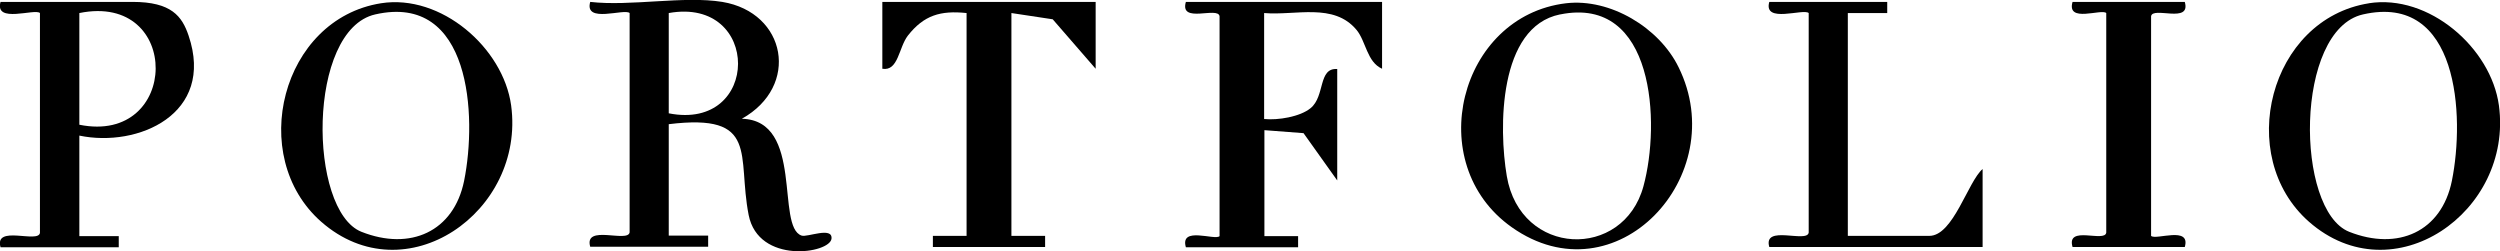
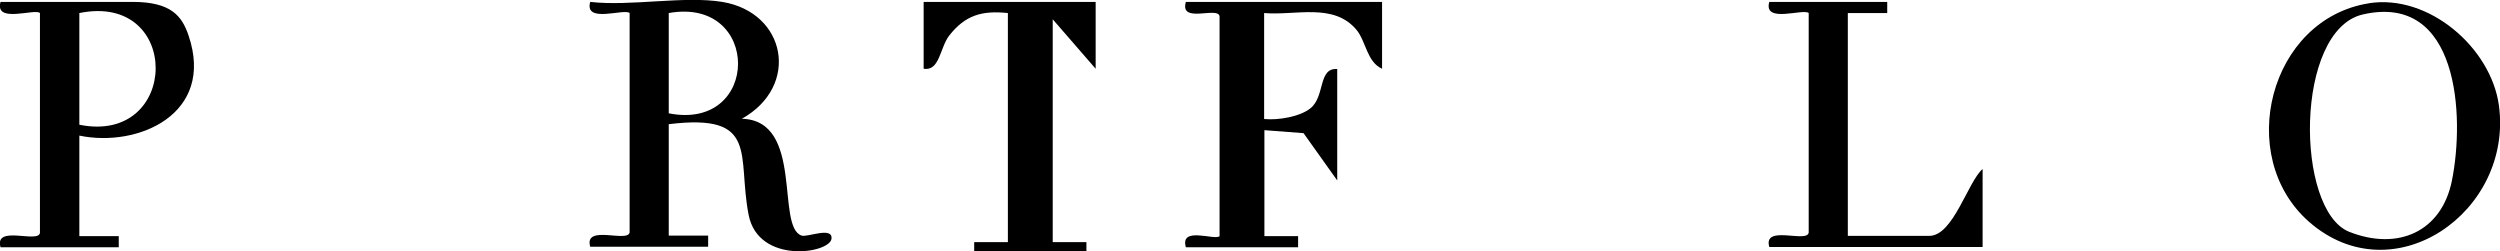
<svg xmlns="http://www.w3.org/2000/svg" viewBox="0 0 92 9.25" id="Layer_1">
  <path d="M26.58.07c2.36.39,2.87,3.1.72,4.3,2.3.06,1.24,3.98,2.2,4.3.21.07,1.14-.34,1.1.11-.05.55-2.69.96-3.05-.87-.43-2.2.41-3.75-2.94-3.34v4.1h1.45s0,.41,0,.41h-4.34c-.24-.84,1.39-.13,1.45-.53V.48c-.19-.18-1.68.4-1.45-.41,1.48.17,3.45-.23,4.86,0ZM24.61,4.17c3.39.67,3.41-4.3,0-3.69v3.69Z" />
  <path d="M50.86.07v2.46c-.56-.25-.59-1.01-.94-1.43-.84-1.01-2.24-.52-3.4-.62v3.9c.51.05,1.32-.08,1.71-.4.54-.44.27-1.49.98-1.44v4.1l-1.24-1.74-1.44-.11v3.9h1.24s0,.41,0,.41h-4.13c-.23-.79,1.07-.24,1.24-.41V.6c-.05-.38-1.48.29-1.24-.53h7.23Z" />
  <path d="M2.92,5v3.69h1.45s0,.41,0,.41H.02c-.24-.84,1.39-.13,1.45-.53V.48C1.29.3-.21.88.02.07h4.86c1.43,0,1.82.53,2.06,1.24.98,2.89-1.87,4.13-4.02,3.68ZM2.92,4.59C6.62,5.34,6.71-.29,2.92.48v4.1Z" />
-   <path d="M14.02.12c2.21-.35,4.5,1.64,4.79,3.76.53,3.92-3.89,7-6.99,4.28C9.08,5.75,10.36.7,14.02.12ZM13.81.53c-2.52.57-2.47,7.22-.51,8,1.79.71,3.4,0,3.78-1.88.48-2.38.25-6.92-3.27-6.12Z" />
  <path d="M87.17.12c2.21-.35,4.5,1.64,4.79,3.76.53,3.92-3.89,7-6.99,4.28-2.74-2.41-1.46-7.46,2.21-8.04ZM86.96.53c-2.53.57-2.5,7.21-.51,8,1.79.71,3.4,0,3.78-1.88.48-2.38.25-6.92-3.27-6.12Z" />
-   <path d="M57.63.12c1.63-.19,3.43.9,4.14,2.35,1.98,4-2.31,8.6-6.14,5.89-3.31-2.34-1.93-7.77,2-8.24ZM57.41.53c-2.27.46-2.26,4.19-1.96,5.95.5,2.97,4.29,3.1,5.03.37.63-2.31.41-7.02-3.06-6.32Z" />
-   <path d="M40.32.07v2.46s-1.58-1.82-1.58-1.82l-1.52-.23v8.2h1.24s0,.41,0,.41h-4.13v-.41s1.24,0,1.24,0V.48c-.96-.1-1.57.08-2.16.83-.34.44-.35,1.32-.94,1.22V.07s7.85,0,7.85,0Z" />
+   <path d="M40.32.07v2.46s-1.58-1.82-1.58-1.82v8.2h1.24s0,.41,0,.41h-4.13v-.41s1.24,0,1.24,0V.48c-.96-.1-1.57.08-2.16.83-.34.44-.35,1.32-.94,1.22V.07s7.85,0,7.85,0Z" />
  <path d="M69.45.07v.41s-1.45,0-1.45,0v8.2h3c.88,0,1.42-2,1.96-2.46v2.87h-7.85c-.24-.84,1.39-.13,1.45-.53V.48c-.19-.18-1.68.4-1.45-.41h4.34Z" />
-   <path d="M80.4.07c.24.82-1.19.15-1.24.53v8.08c.17.17,1.47-.38,1.24.41h-4.13c-.24-.82,1.19-.15,1.24-.53V.48c-.17-.17-1.47.38-1.24-.41h4.13Z" />
</svg>